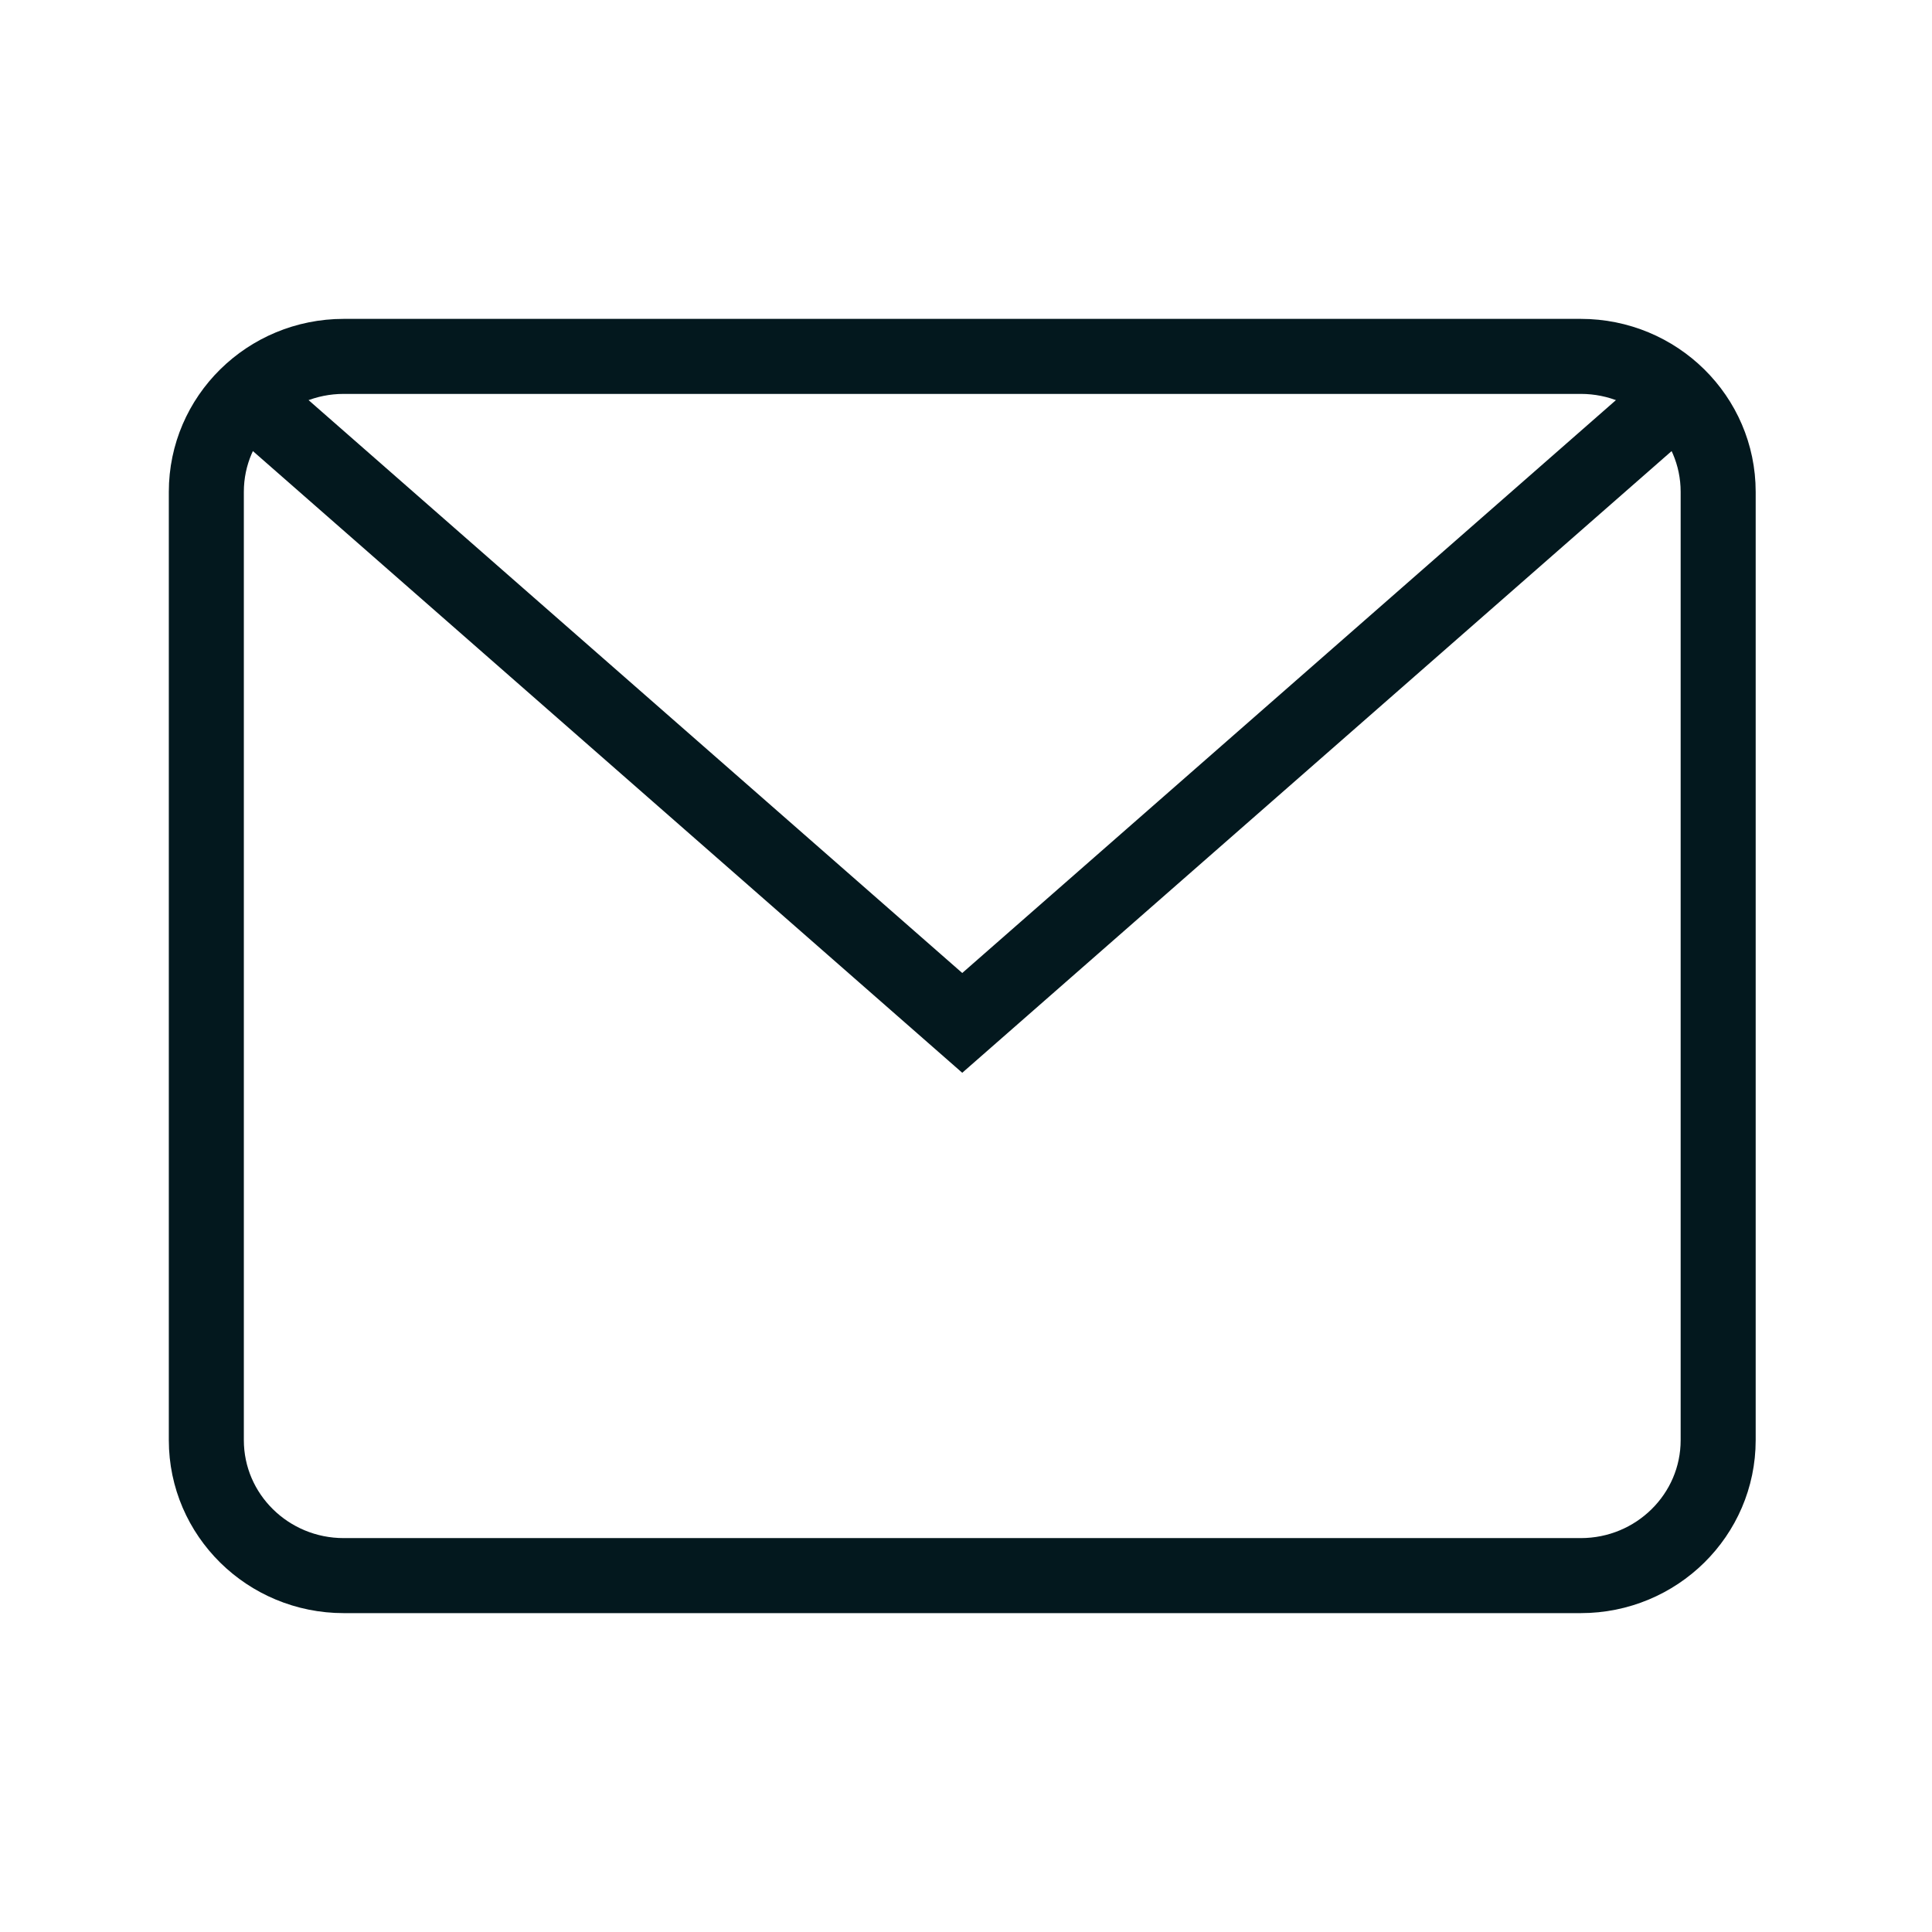
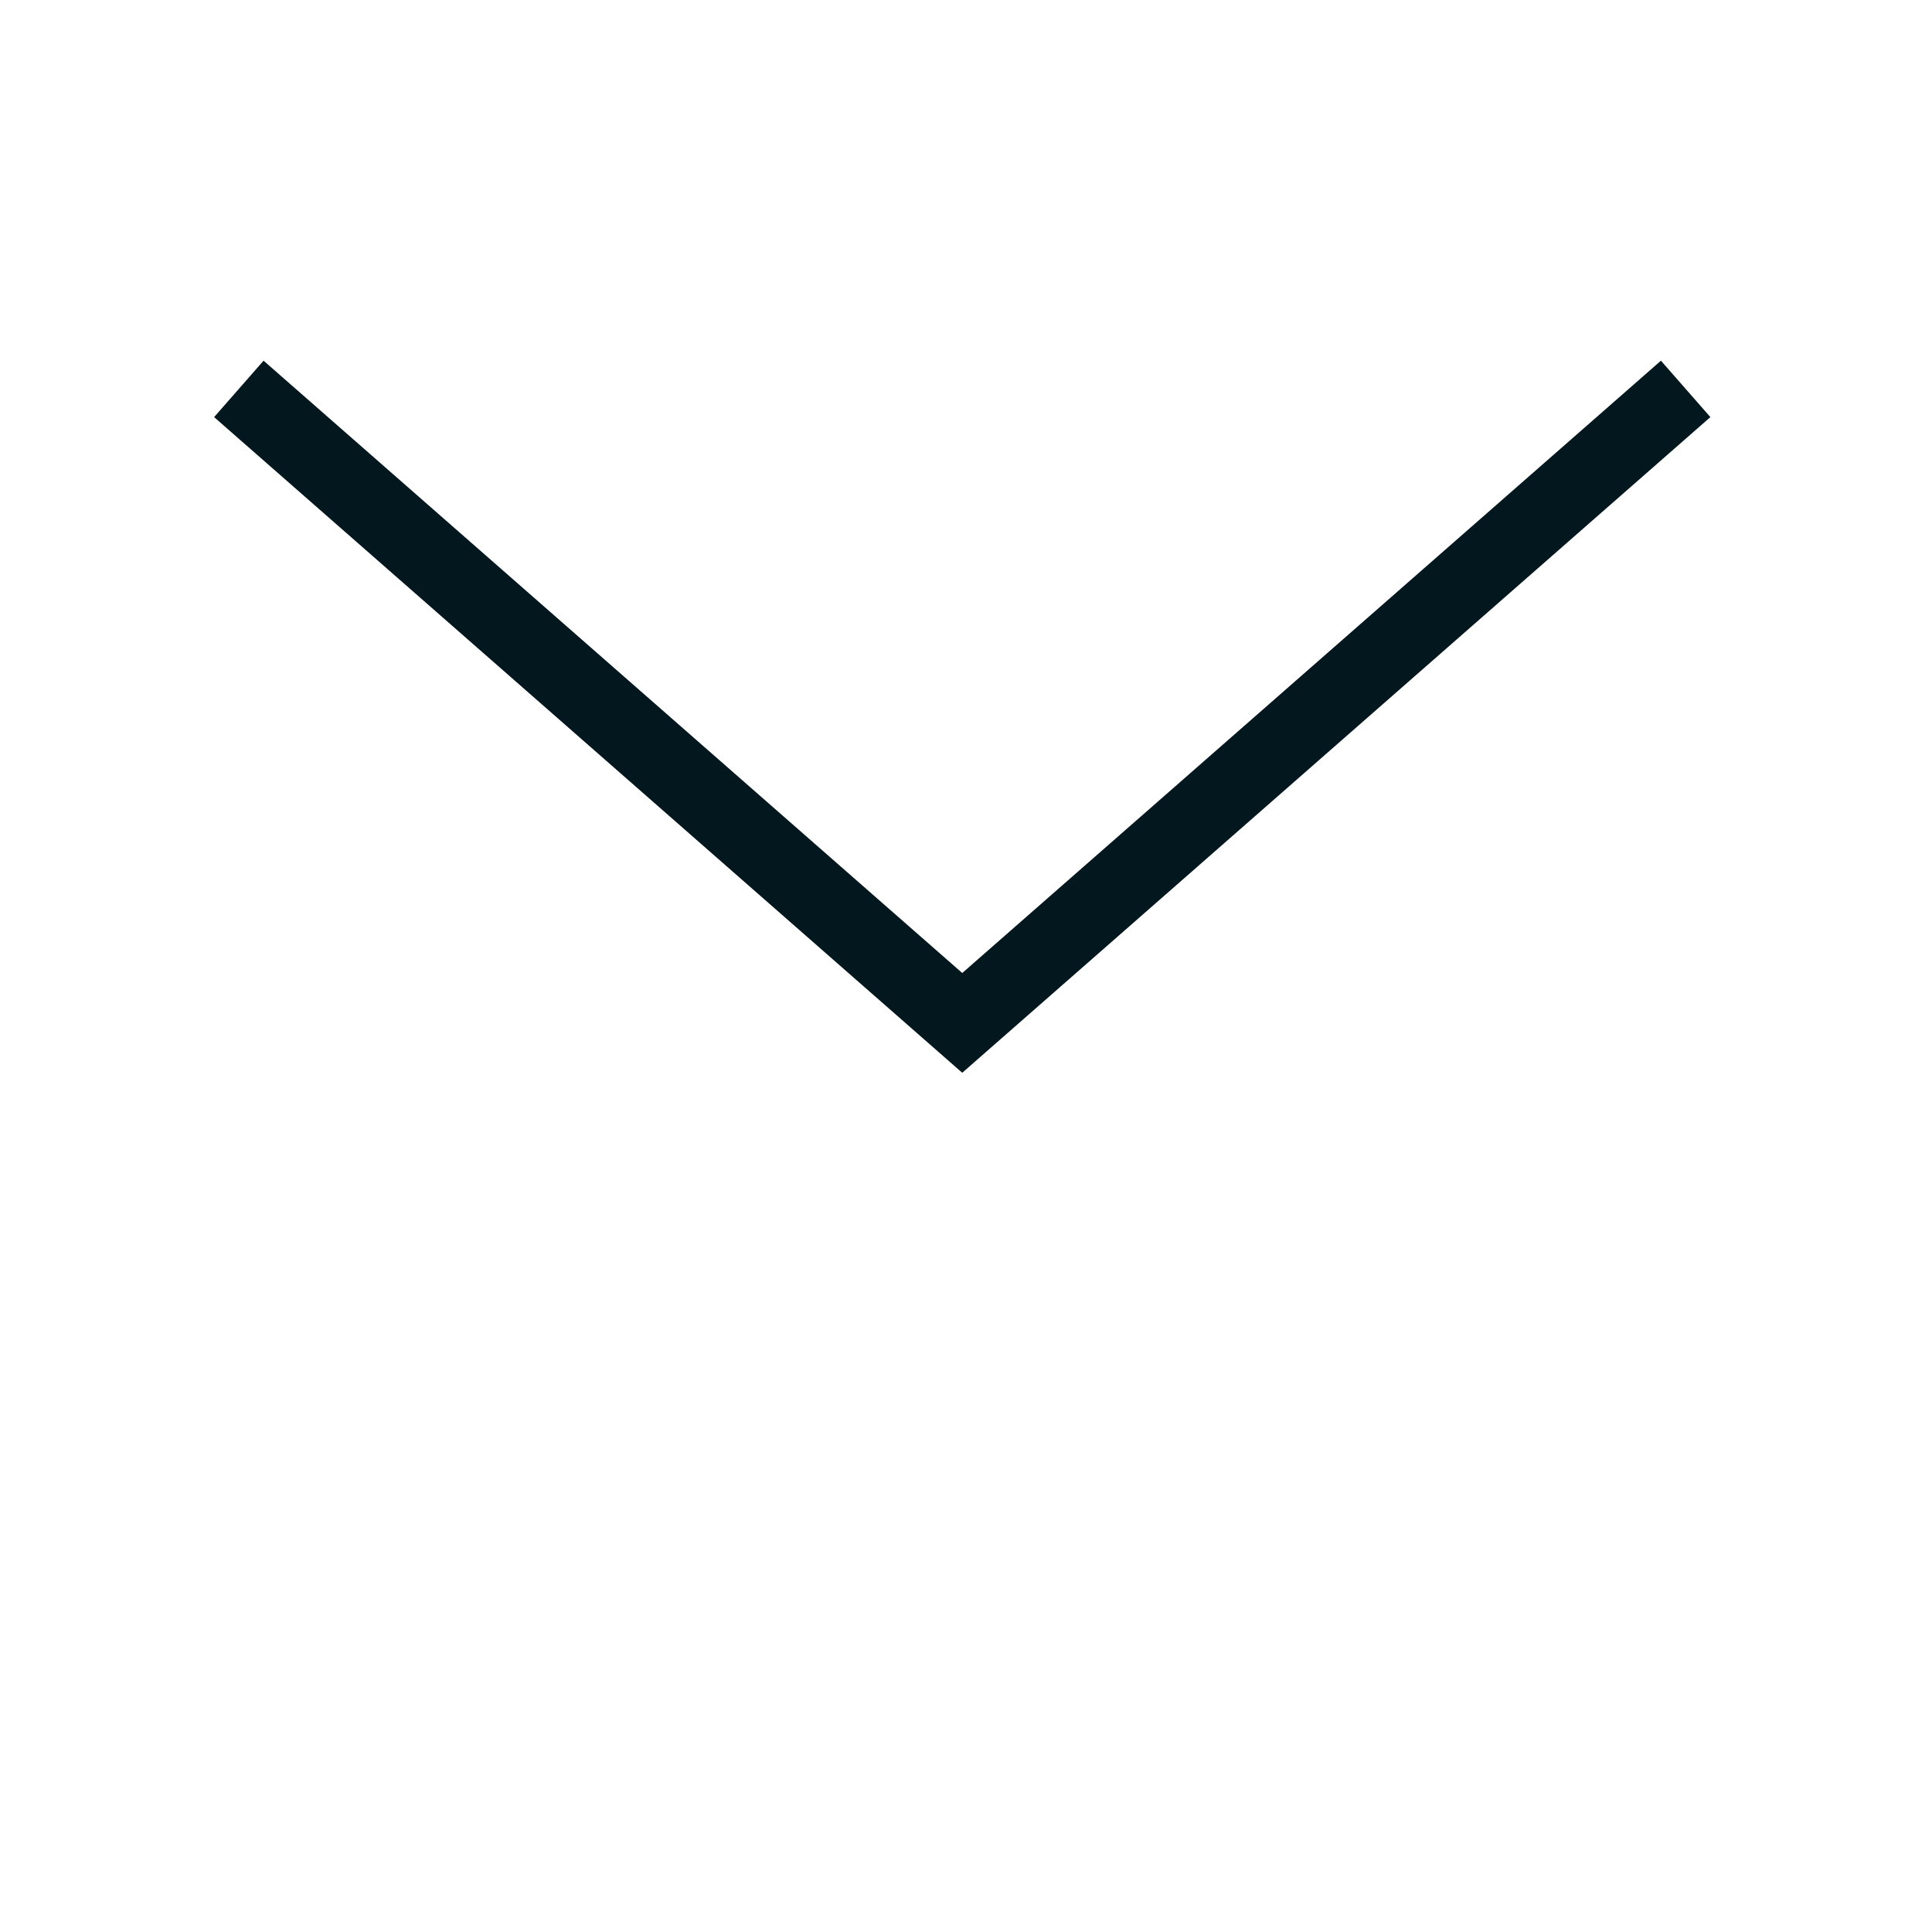
<svg xmlns="http://www.w3.org/2000/svg" width="103" height="103" viewBox="0 0 103 103" fill="none">
  <path d="M12.733 20.733L51.3 54.533L89.867 20.733" stroke="#03181E" stroke-width="4" stroke-miterlimit="10" />
-   <path d="M84.273 19H18.327C14.28 19 11 22.233 11 26.222V76.778C11 80.766 14.28 84 18.327 84H84.273C88.32 84 91.6 80.766 91.6 76.778V26.222C91.6 22.233 88.32 19 84.273 19Z" stroke="#03181E" stroke-width="4" stroke-miterlimit="10" stroke-linecap="square" />
</svg>